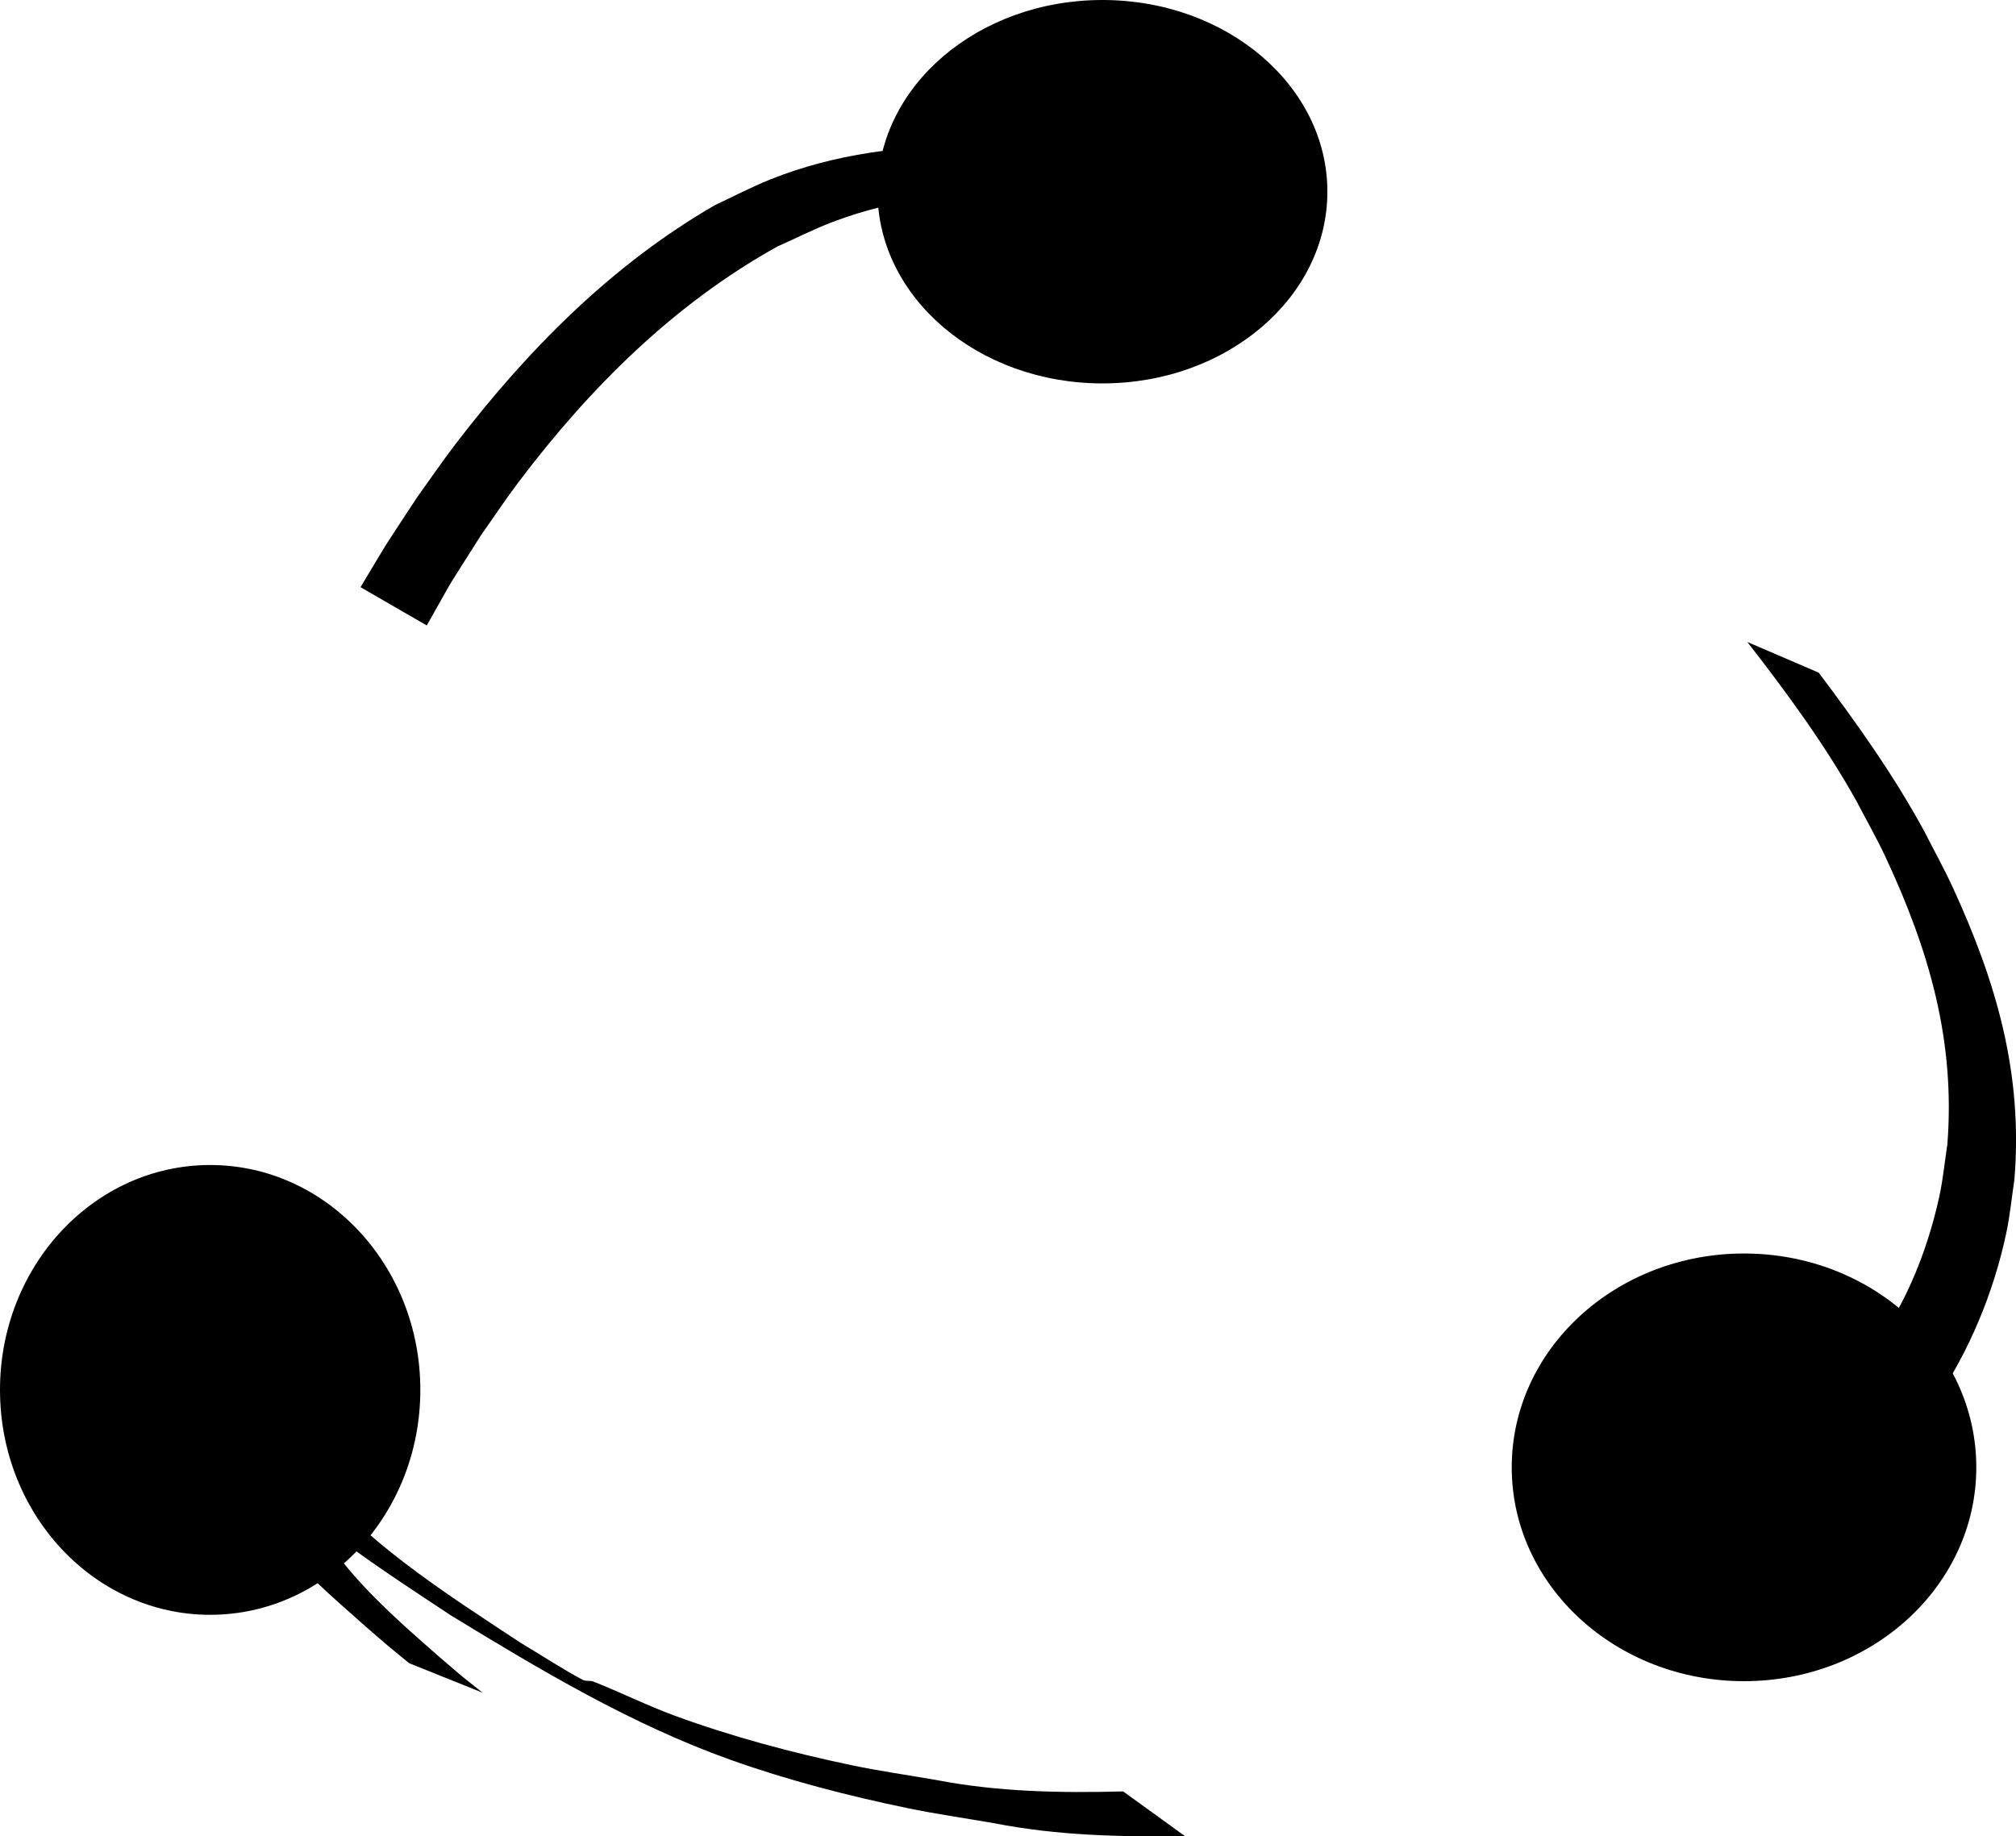
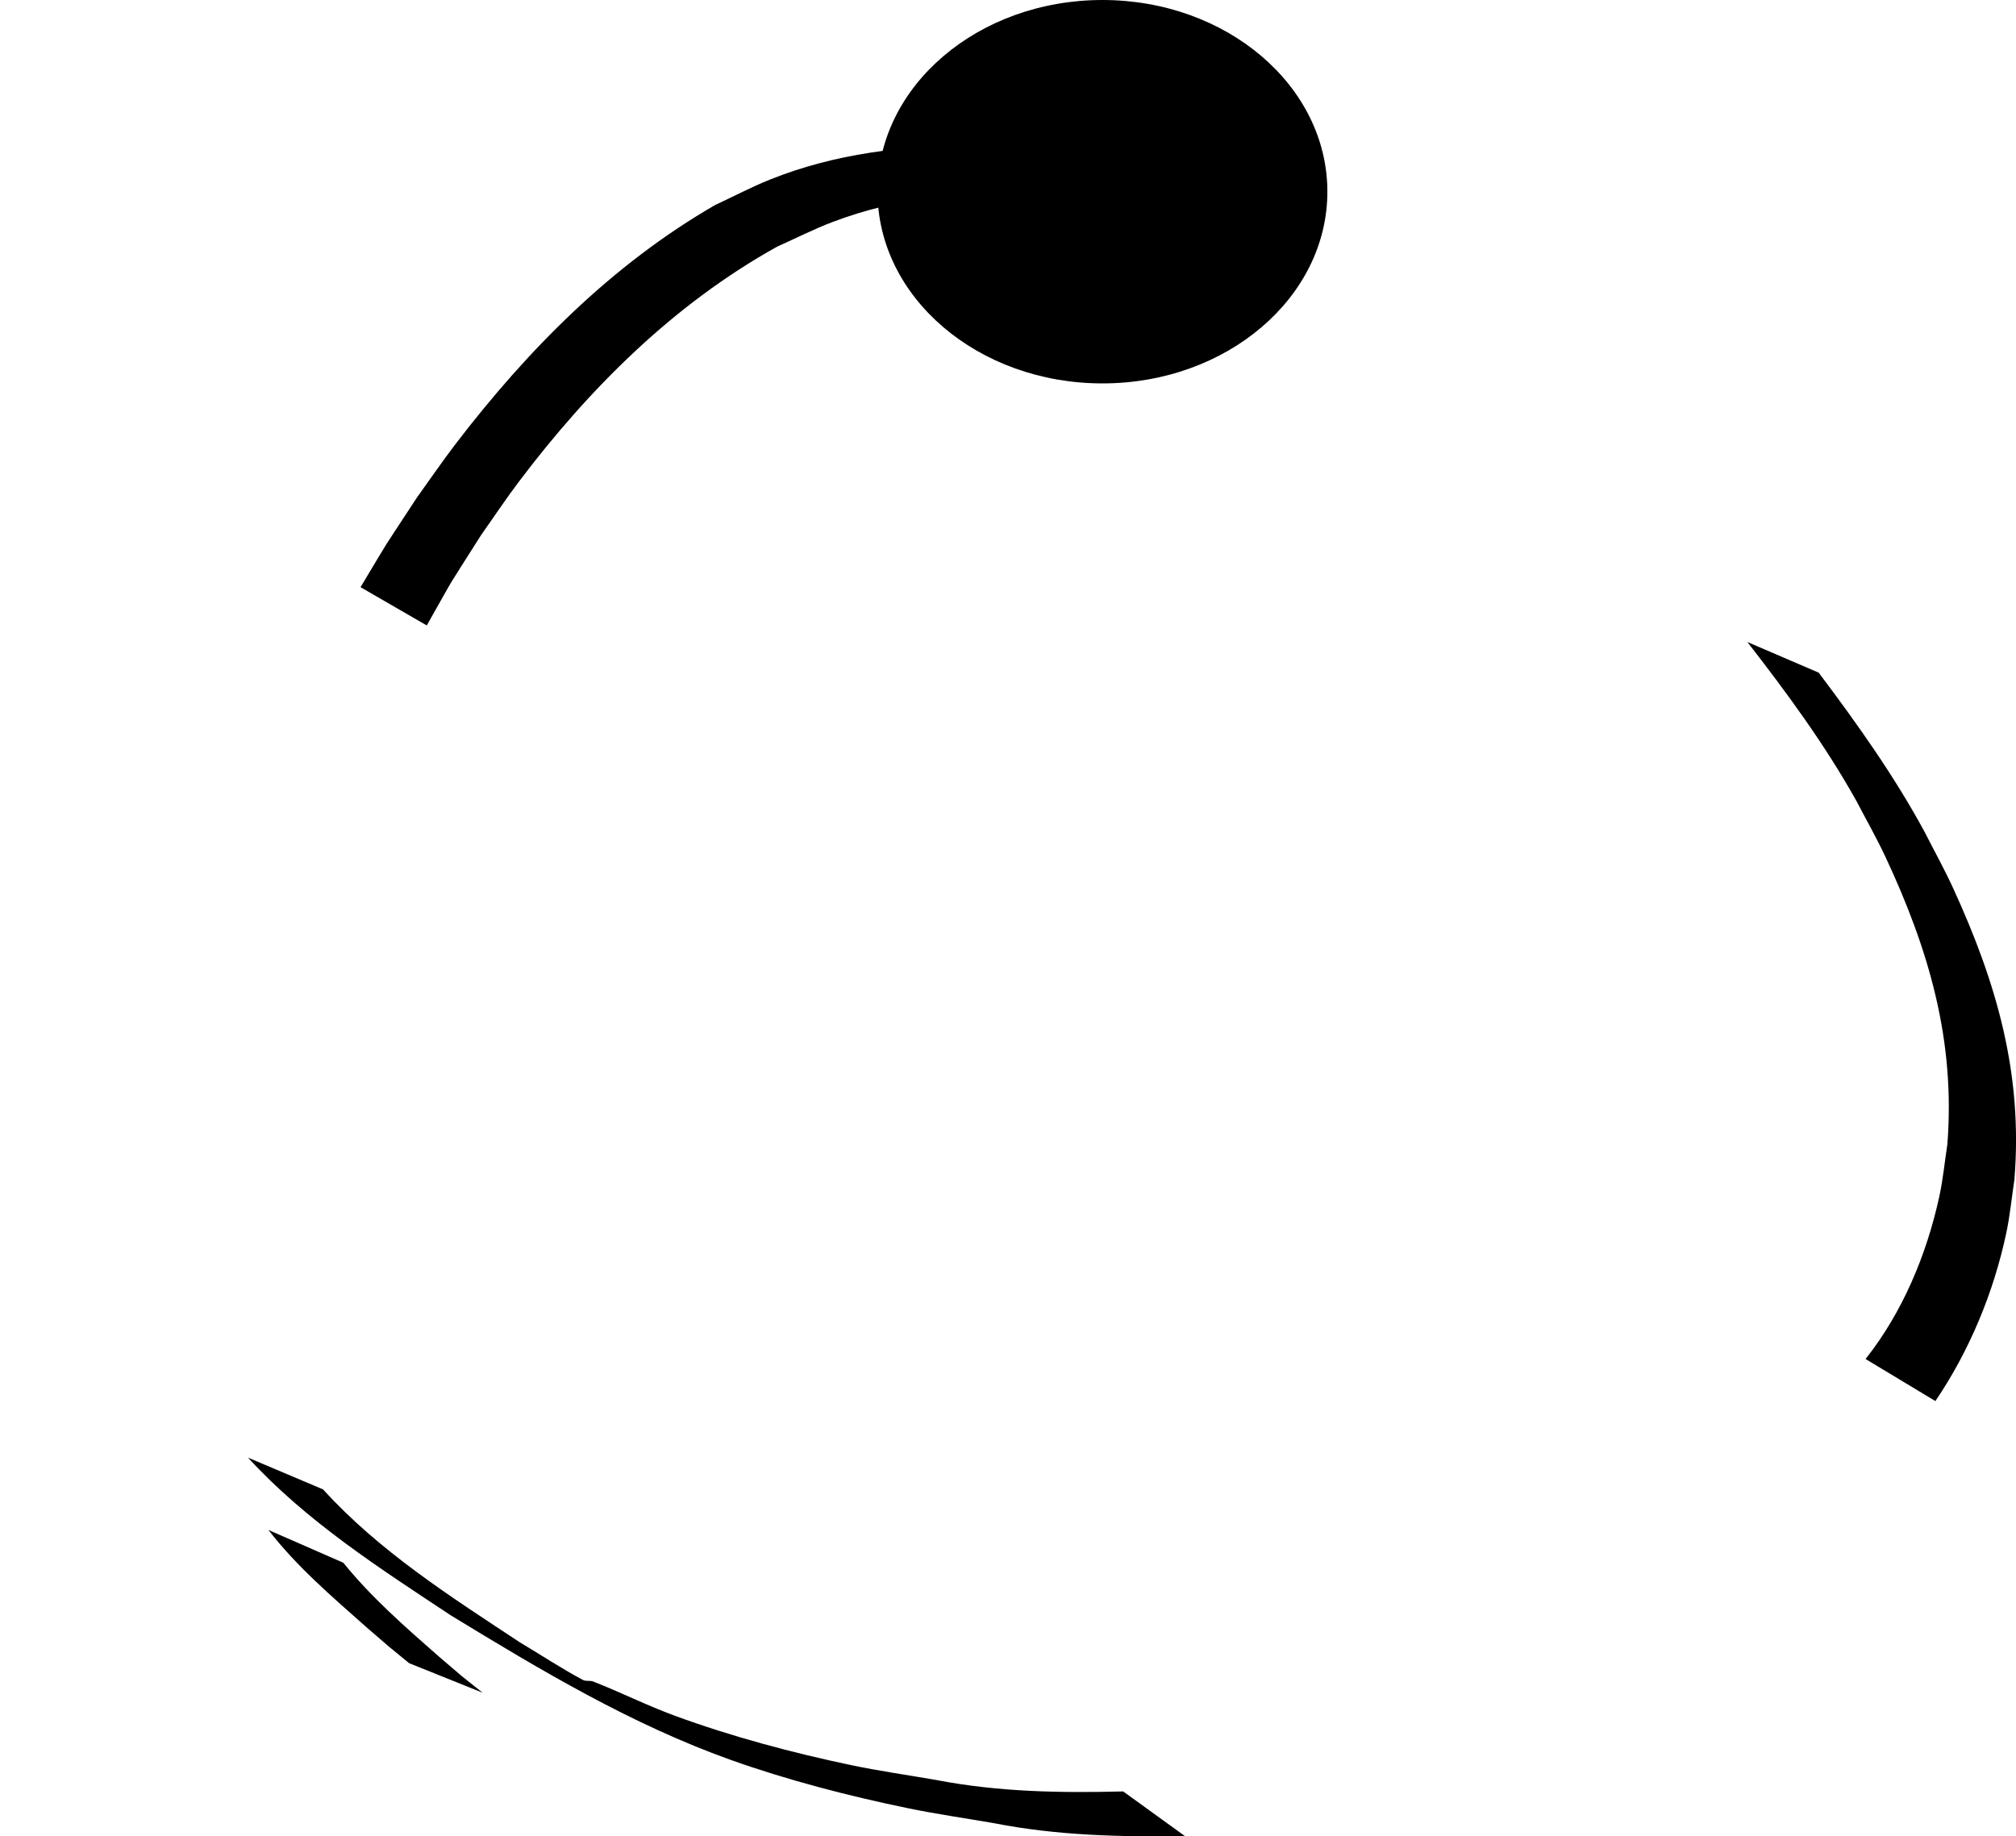
<svg xmlns="http://www.w3.org/2000/svg" xmlns:ns1="http://www.inkscape.org/namespaces/inkscape" width="97.708mm" height="89.008mm" viewBox="0 0 97.708 89.008" version="1.1" id="svg1" ns1:export-filename="A-round.svg" ns1:export-xdpi="96" ns1:export-ydpi="96">
  <defs id="defs1" />
  <g ns1:label="Calque 1" ns1:groupmode="layer" id="layer1" transform="translate(-45.032,-63.26)">
    <ellipse style="fill:#000000;stroke-width:0.265" id="path1" cx="98.464" cy="72.552" rx="10.901" ry="9.292" />
-     <ellipse style="fill:#000000;stroke-width:0.265" id="path2" cx="55.218" cy="130.63" rx="10.186" ry="10.901" />
-     <ellipse style="fill:#000000;stroke-width:0.265" id="path3" cx="129.558" cy="134.383" rx="11.258" ry="10.365" />
    <path style="fill:#000000;stroke-width:0.265" id="path8" d="m 92.208,70.325 c -3.363,-0.023 -6.706,0.376 -9.849,1.635 -0.913,0.366 -1.785,0.828 -2.677,1.243 -5,2.887 -9.088,7.026 -12.575,11.584 -0.644,0.842 -1.241,1.72 -1.861,2.58 -1.965,3.005 -1.057,1.55 -2.74,4.354 0,0 3.21,1.855 3.21,1.855 v 0 c 1.599,-2.827 0.728,-1.363 2.631,-4.378 0.608,-0.859 1.189,-1.738 1.824,-2.578 3.434,-4.548 7.524,-8.626 12.536,-11.41 0.893,-0.397 1.766,-0.844 2.68,-1.191 3.201,-1.216 6.603,-1.531 10.001,-1.383 z" />
    <path style="fill:#000000;stroke-width:0.265" id="path9" d="m 57.051,133.912 c 2.818,3.077 6.38,5.364 9.837,7.65 4.345,2.651 8.737,5.278 13.549,6.998 2.75,0.983 5.758,1.761 8.616,2.349 1.374,0.283 2.764,0.481 4.146,0.721 3.062,0.602 6.157,0.674 9.261,0.626 0,0 -2.992,-2.164 -2.992,-2.164 v 0 c -3.03,0.079 -6.05,0.026 -9.043,-0.551 -1.368,-0.239 -2.745,-0.433 -4.105,-0.717 -2.887,-0.603 -5.833,-1.391 -8.604,-2.409 -1.336,-0.491 -2.611,-1.134 -3.936,-1.651 -0.157,-0.061 -0.352,0.002 -0.501,-0.078 -1.042,-0.557 -2.029,-1.211 -3.044,-1.816 -3.353,-2.211 -6.827,-4.423 -9.546,-7.418 z" />
    <path style="fill:#000000;stroke-width:0.265" id="path10" d="m 138.833,131.171 c 1.652,-2.437 2.824,-5.264 3.436,-8.146 0.181,-0.852 0.262,-1.723 0.393,-2.585 0.42,-5.115 -0.857,-9.532 -2.976,-14.145 -0.421,-0.917 -0.913,-1.8 -1.369,-2.7 -1.478,-2.729 -3.277,-5.257 -5.14,-7.731 0,0 -3.457,-1.486 -3.457,-1.486 v 0 c 1.917,2.468 3.773,4.992 5.298,7.728 0.464,0.893 0.965,1.768 1.391,2.679 2.116,4.522 3.395,8.908 3.005,13.937 -0.13,0.845 -0.209,1.699 -0.391,2.534 -0.613,2.812 -1.78,5.615 -3.574,7.876 z" />
    <path style="fill:#000000;stroke-width:0.265" id="path11" d="m 58.042,137.419 c 1.366,1.769 3.079,3.232 4.745,4.709 1.415,1.221 0.722,0.64 2.074,1.748 0,0 3.563,1.432 3.563,1.432 v 0 c -1.383,-1.102 -0.678,-0.522 -2.109,-1.744 -1.629,-1.43 -3.279,-2.866 -4.643,-4.557 z" />
    <path style="display:none;fill:#000000;stroke-width:0.265" id="path18" d="m 94.034,114.871 c 0.286,-3.389 0.938,-6.541 1.927,-9.791 0.473,-1.007 0.683,-2.599 1.574,-3.386 0.138,-0.122 0.335,-0.229 0.515,-0.196 0.202,0.037 0.674,0.457 0.484,0.38 -0.927,-0.372 -1.808,-0.85 -2.711,-1.275 0.246,0.425 0.519,0.835 0.739,1.274 1.43,2.859 2.408,6.135 3.356,9.182 0.632,2.448 1.589,4.768 2.612,7.07 0.311,0.688 0.624,1.374 0.964,2.048 0,0 3.575,1.607 3.575,1.607 v 0 c -0.371,-0.664 -0.687,-1.349 -1.012,-2.037 -0.387,-0.901 -0.844,-1.768 -1.219,-2.673 -0.597,-1.44 -1.061,-2.93 -1.531,-4.415 -1.125,-3.577 -2.24,-7.179 -3.905,-10.55 -1.316,-0.886 -2.584,-1.846 -3.947,-2.658 -0.198,-0.118 -0.46,-0.152 -0.685,-0.103 -1.229,0.267 -1.719,3.032 -2.114,3.925 -0.936,3.197 -1.636,6.437 -2.101,9.738 z" />
-     <path style="display:none;fill:#000000;stroke-width:0.265" id="path19" d="m 82.617,114.341 c 4.654,-0.767 9.321,-1.457 13.996,-2.086 4.403,-0.616 8.785,-1.357 13.158,-2.148 1.857,-0.367 3.729,-0.585 5.619,-0.657 1.578,-0.149 3.159,-0.205 4.72,-0.486 1.428,-0.272 2.871,-0.437 4.287,-0.773 0.202,-0.065 0.403,-0.13 0.605,-0.195 0,0 -3.24,-2.209 -3.24,-2.209 v 0 c -0.195,0.058 -0.39,0.115 -0.585,0.173 -1.41,0.311 -2.84,0.497 -4.258,0.765 -1.555,0.243 -3.128,0.319 -4.696,0.445 -1.877,0.095 -3.73,0.357 -5.568,0.759 -4.317,0.839 -8.644,1.626 -13,2.236 -4.746,0.65 -9.487,1.34 -14.243,1.915 z" />
  </g>
</svg>